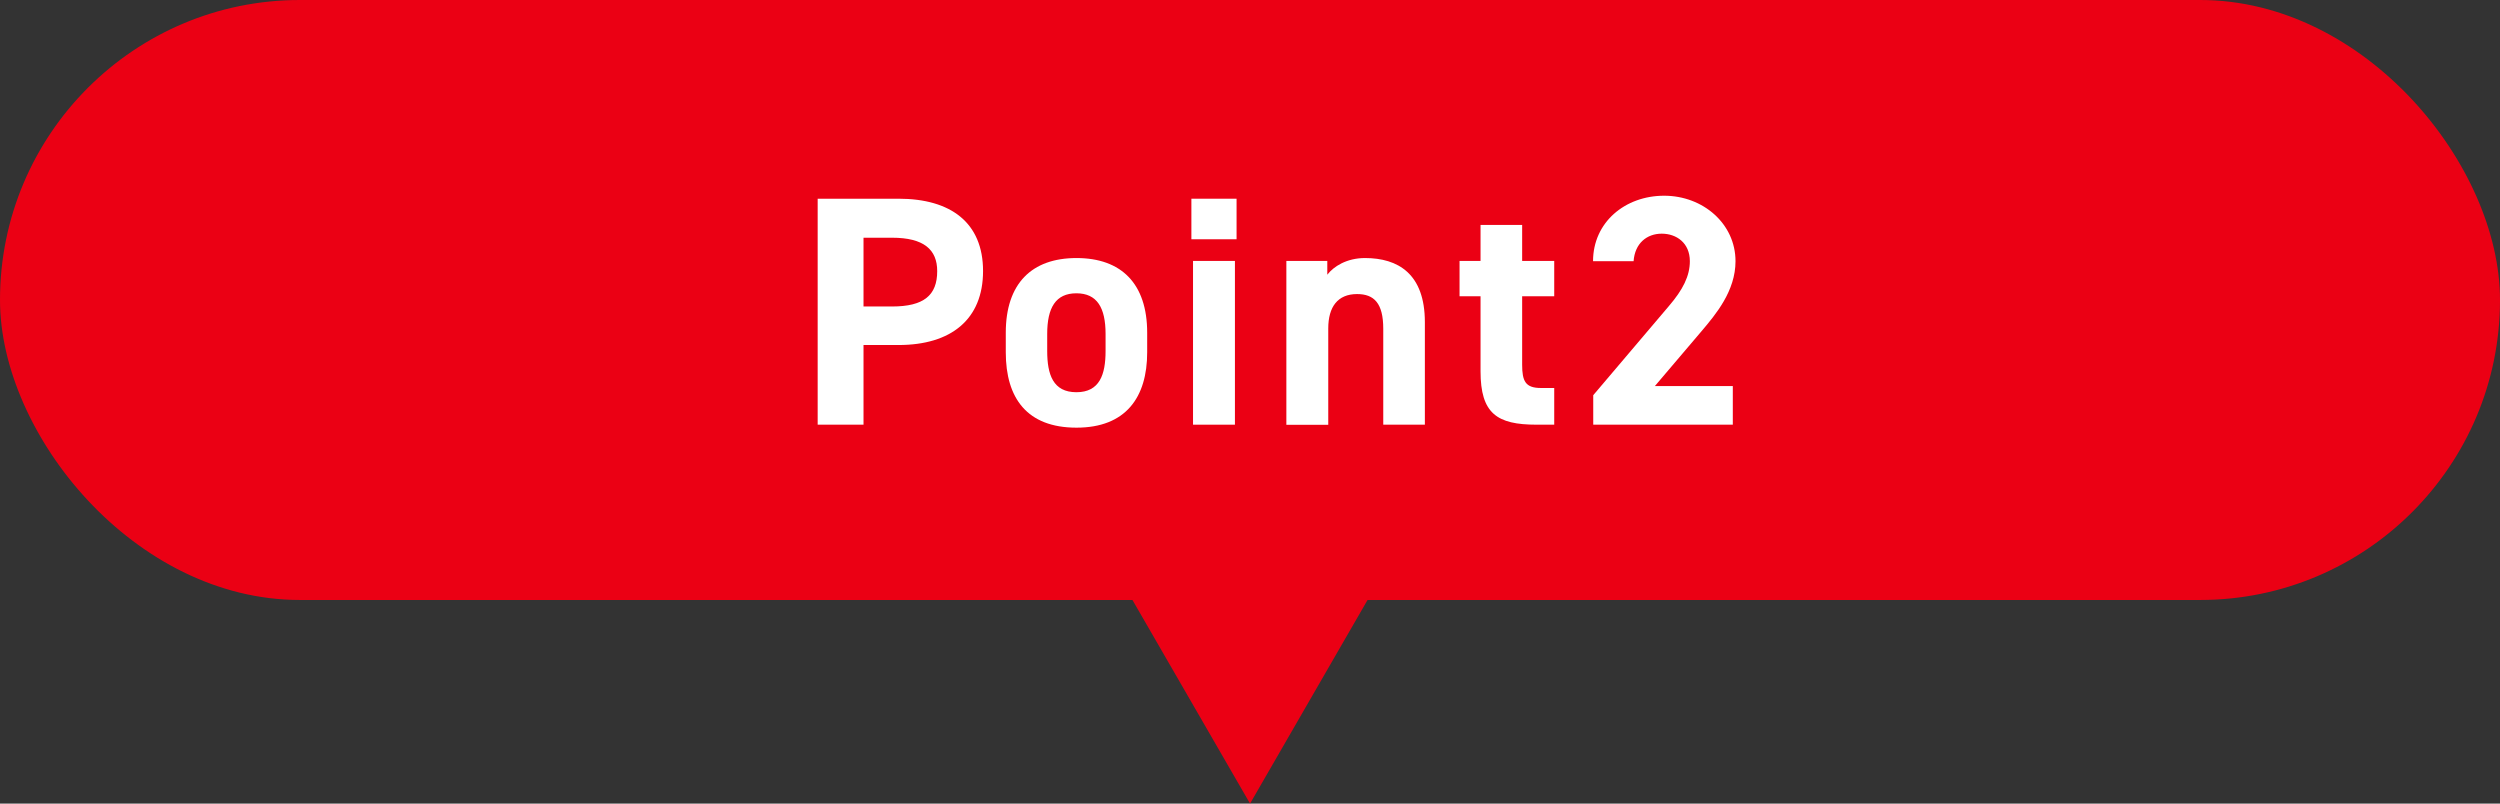
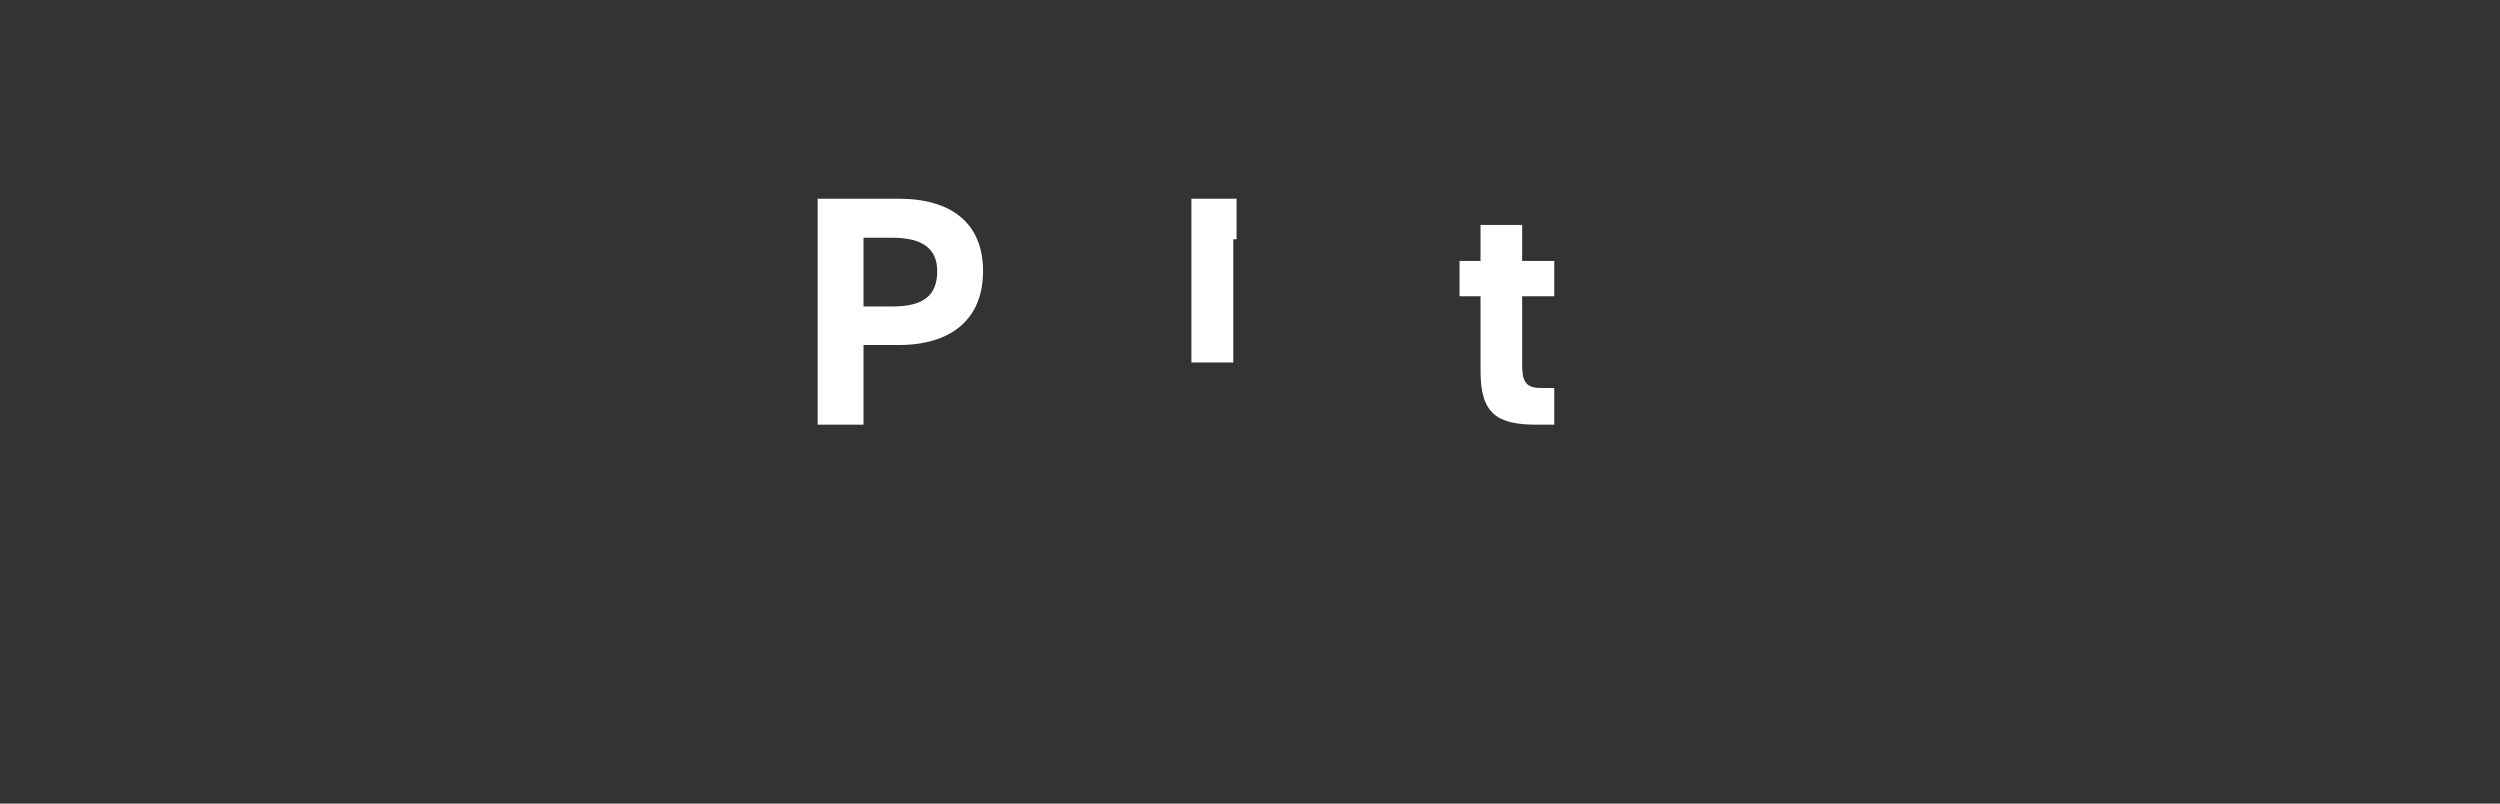
<svg xmlns="http://www.w3.org/2000/svg" id="_レイヤー_2" viewBox="0 0 259.55 83.43">
  <rect x="0" y="0" width="259.55" height="83.43" fill="#333333" stroke="none" />
  <defs>
    <style>.cls-1{fill:#fff;}.cls-1,.cls-2{stroke-width:0px;}.cls-2{fill:#eb0014;}</style>
  </defs>
  <g id="_レイヤー_1-2">
-     <rect class="cls-2" x="0" y="0" width="259.55" height="62.29" rx="31.14" ry="31.14" />
-     <polygon class="cls-2" points="141.98 62.29 129.78 83.43 117.57 62.29 141.98 62.29" />
    <path class="cls-1" d="m89.65,35.83v8.26h-4.76v-23.46h8.4c5.41,0,8.77,2.48,8.77,7.51s-3.33,7.68-8.77,7.68h-3.64Zm2.96-4.01c3.3,0,4.69-1.16,4.69-3.67,0-2.24-1.39-3.47-4.69-3.47h-2.96v7.14h2.96Z" />
-     <path class="cls-1" d="m119.1,36.58c0,4.66-2.21,7.82-7.34,7.82s-7.34-3.06-7.34-7.82v-2.04c0-5.1,2.69-7.75,7.34-7.75s7.34,2.65,7.34,7.75v2.04Zm-4.32-.14v-1.77c0-2.72-.88-4.22-3.03-4.22s-3.03,1.5-3.03,4.22v1.77c0,2.45.61,4.28,3.03,4.28s3.03-1.84,3.03-4.28Z" />
-     <path class="cls-1" d="m123.69,20.63h4.69v4.21h-4.69v-4.21Zm.17,6.46h4.35v17h-4.35v-17Z" />
-     <path class="cls-1" d="m133.55,27.09h4.25v1.43c.65-.85,2.01-1.73,3.91-1.73,3.43,0,6.22,1.63,6.22,6.66v10.64h-4.32v-9.96c0-2.65-.95-3.6-2.72-3.6-2.01,0-2.99,1.33-2.99,3.57v10h-4.35v-17Z" />
+     <path class="cls-1" d="m123.69,20.63h4.69v4.21h-4.69v-4.21Zh4.35v17h-4.35v-17Z" />
    <path class="cls-1" d="m151.53,27.09h2.18v-3.74h4.32v3.74h3.33v3.67h-3.33v7.11c0,1.7.34,2.41,1.94,2.41h1.39v3.81h-1.84c-4.11,0-5.81-1.16-5.81-5.54v-7.79h-2.18v-3.67Z" />
-     <path class="cls-1" d="m179.89,44.09h-14.48v-3.06l7.85-9.25c1.46-1.7,2.18-3.13,2.18-4.66,0-1.9-1.39-2.86-2.92-2.86s-2.79.99-2.92,2.86h-4.21c0-4.05,3.33-6.8,7.38-6.8s7.41,2.92,7.41,6.8c0,3.09-2.04,5.51-3.54,7.28l-4.83,5.68h8.09v4.01Z" />
  </g>
</svg>